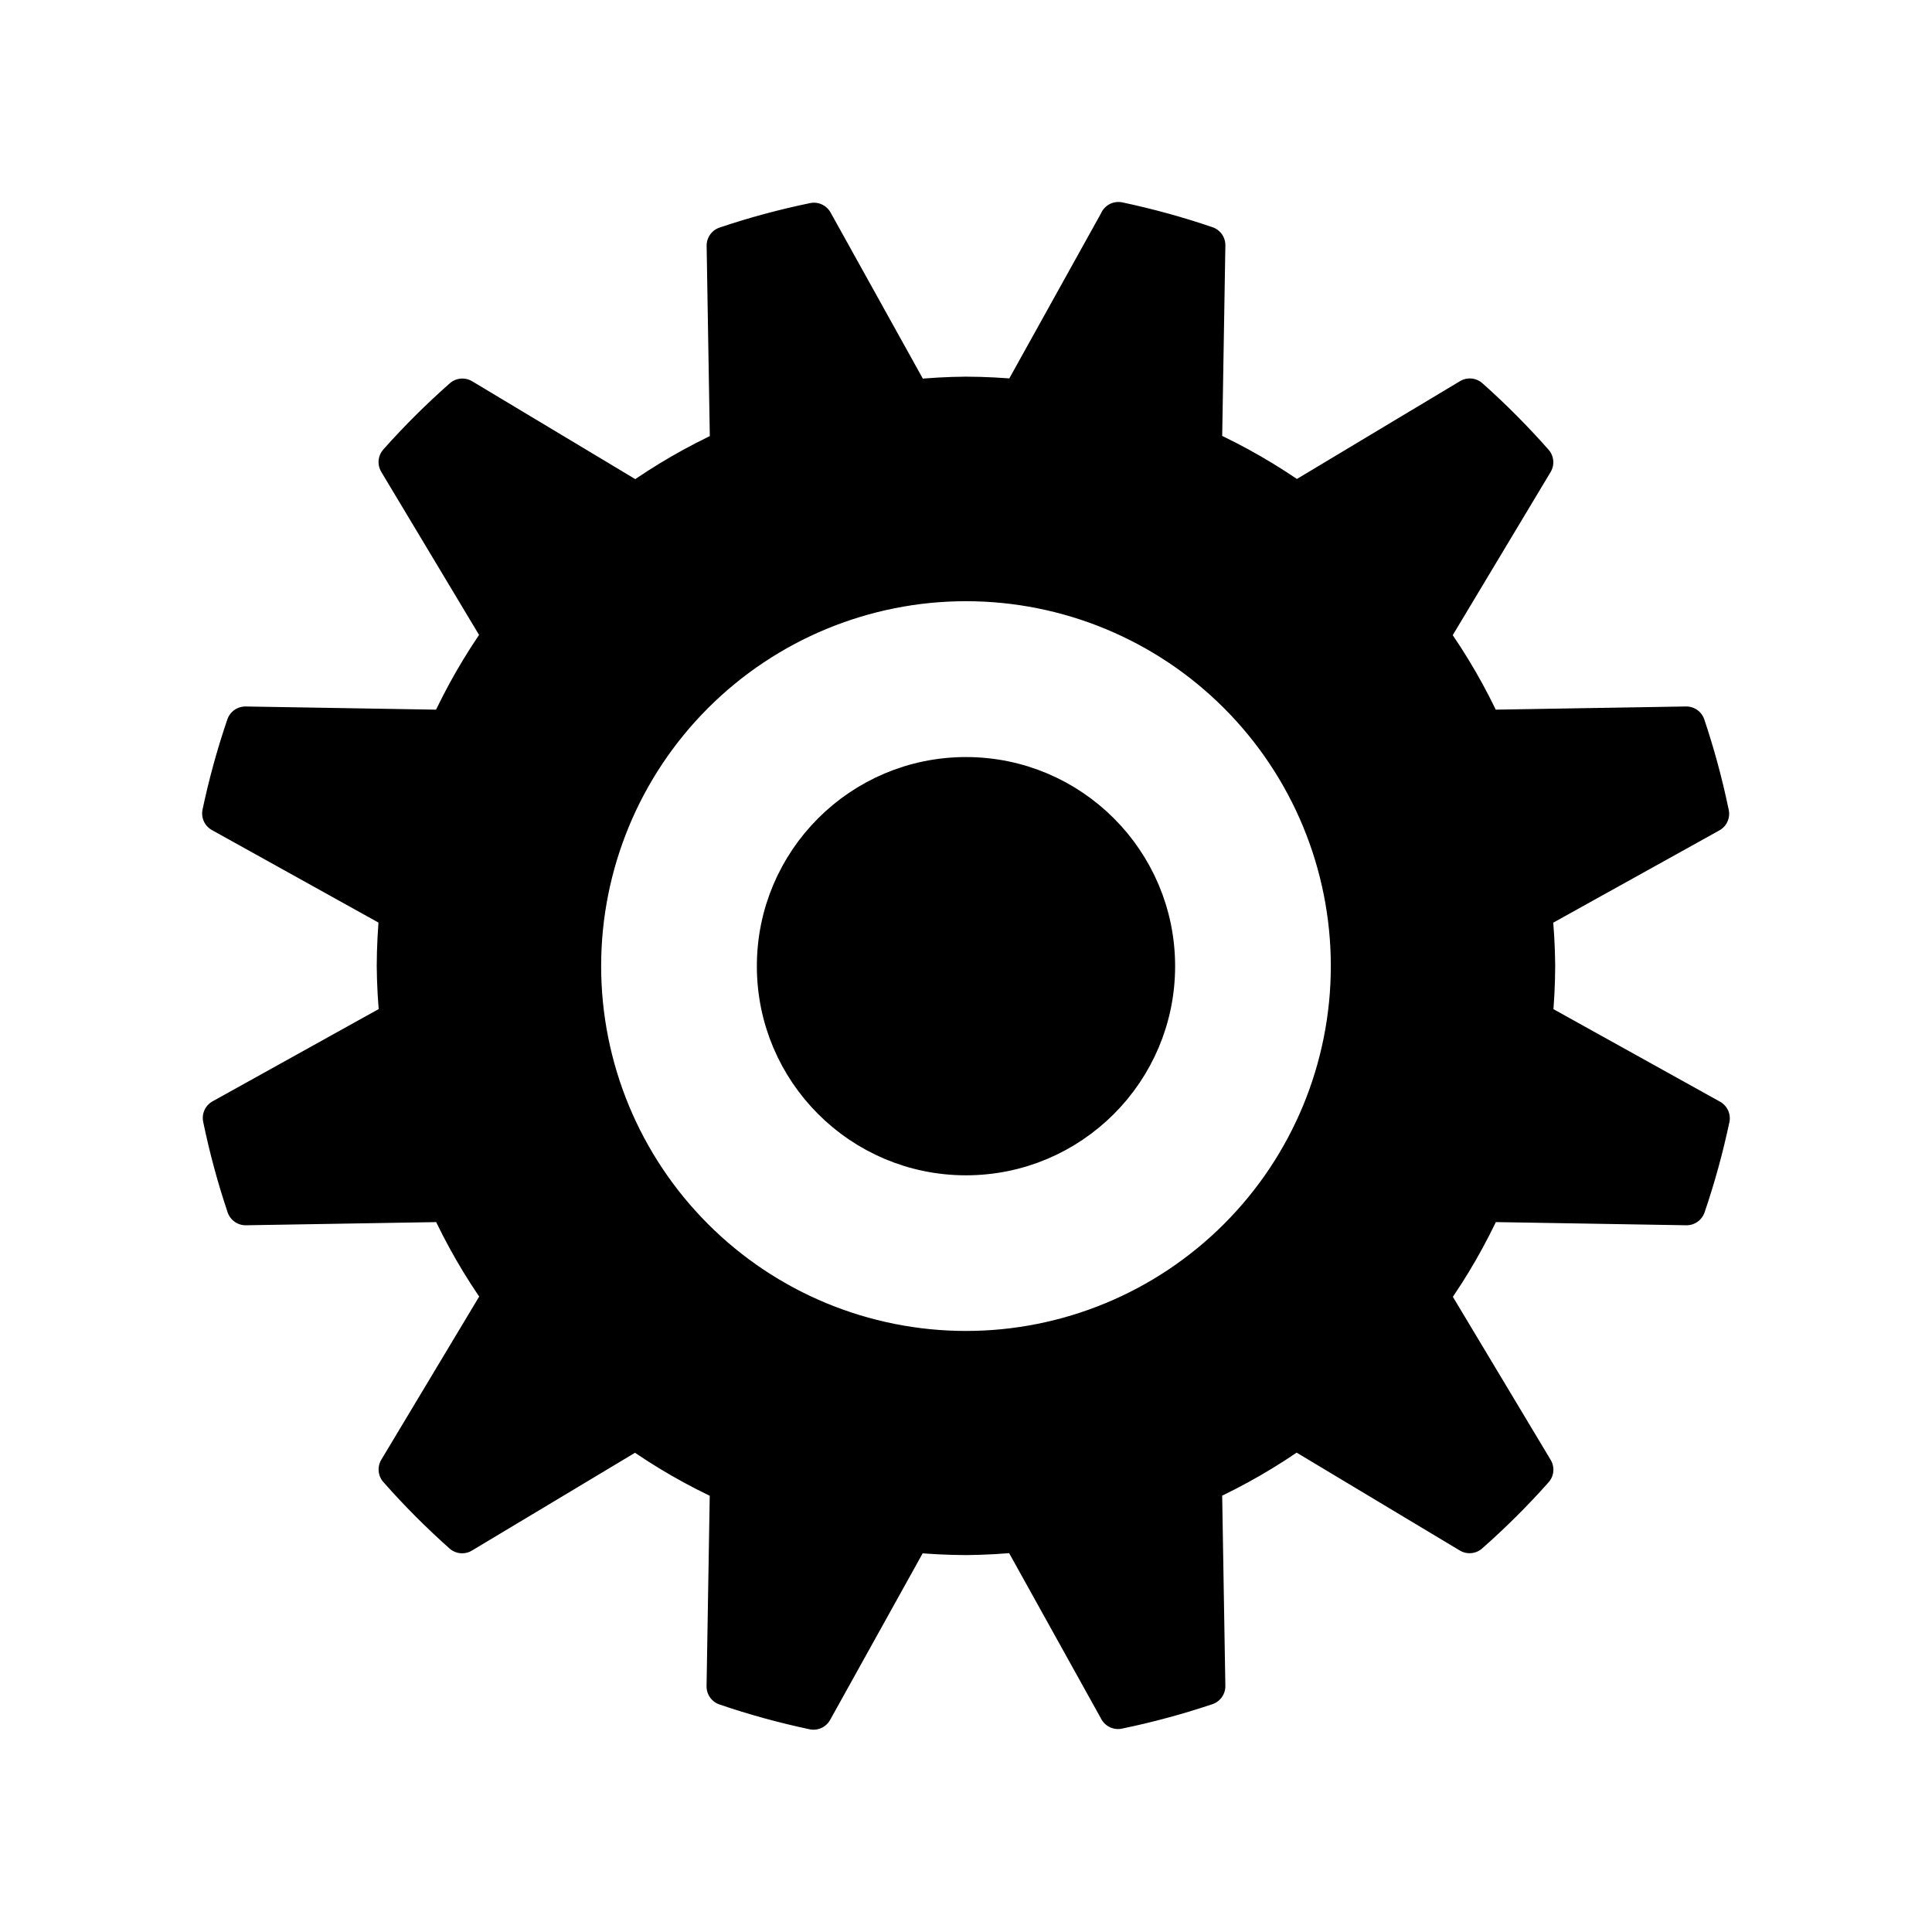
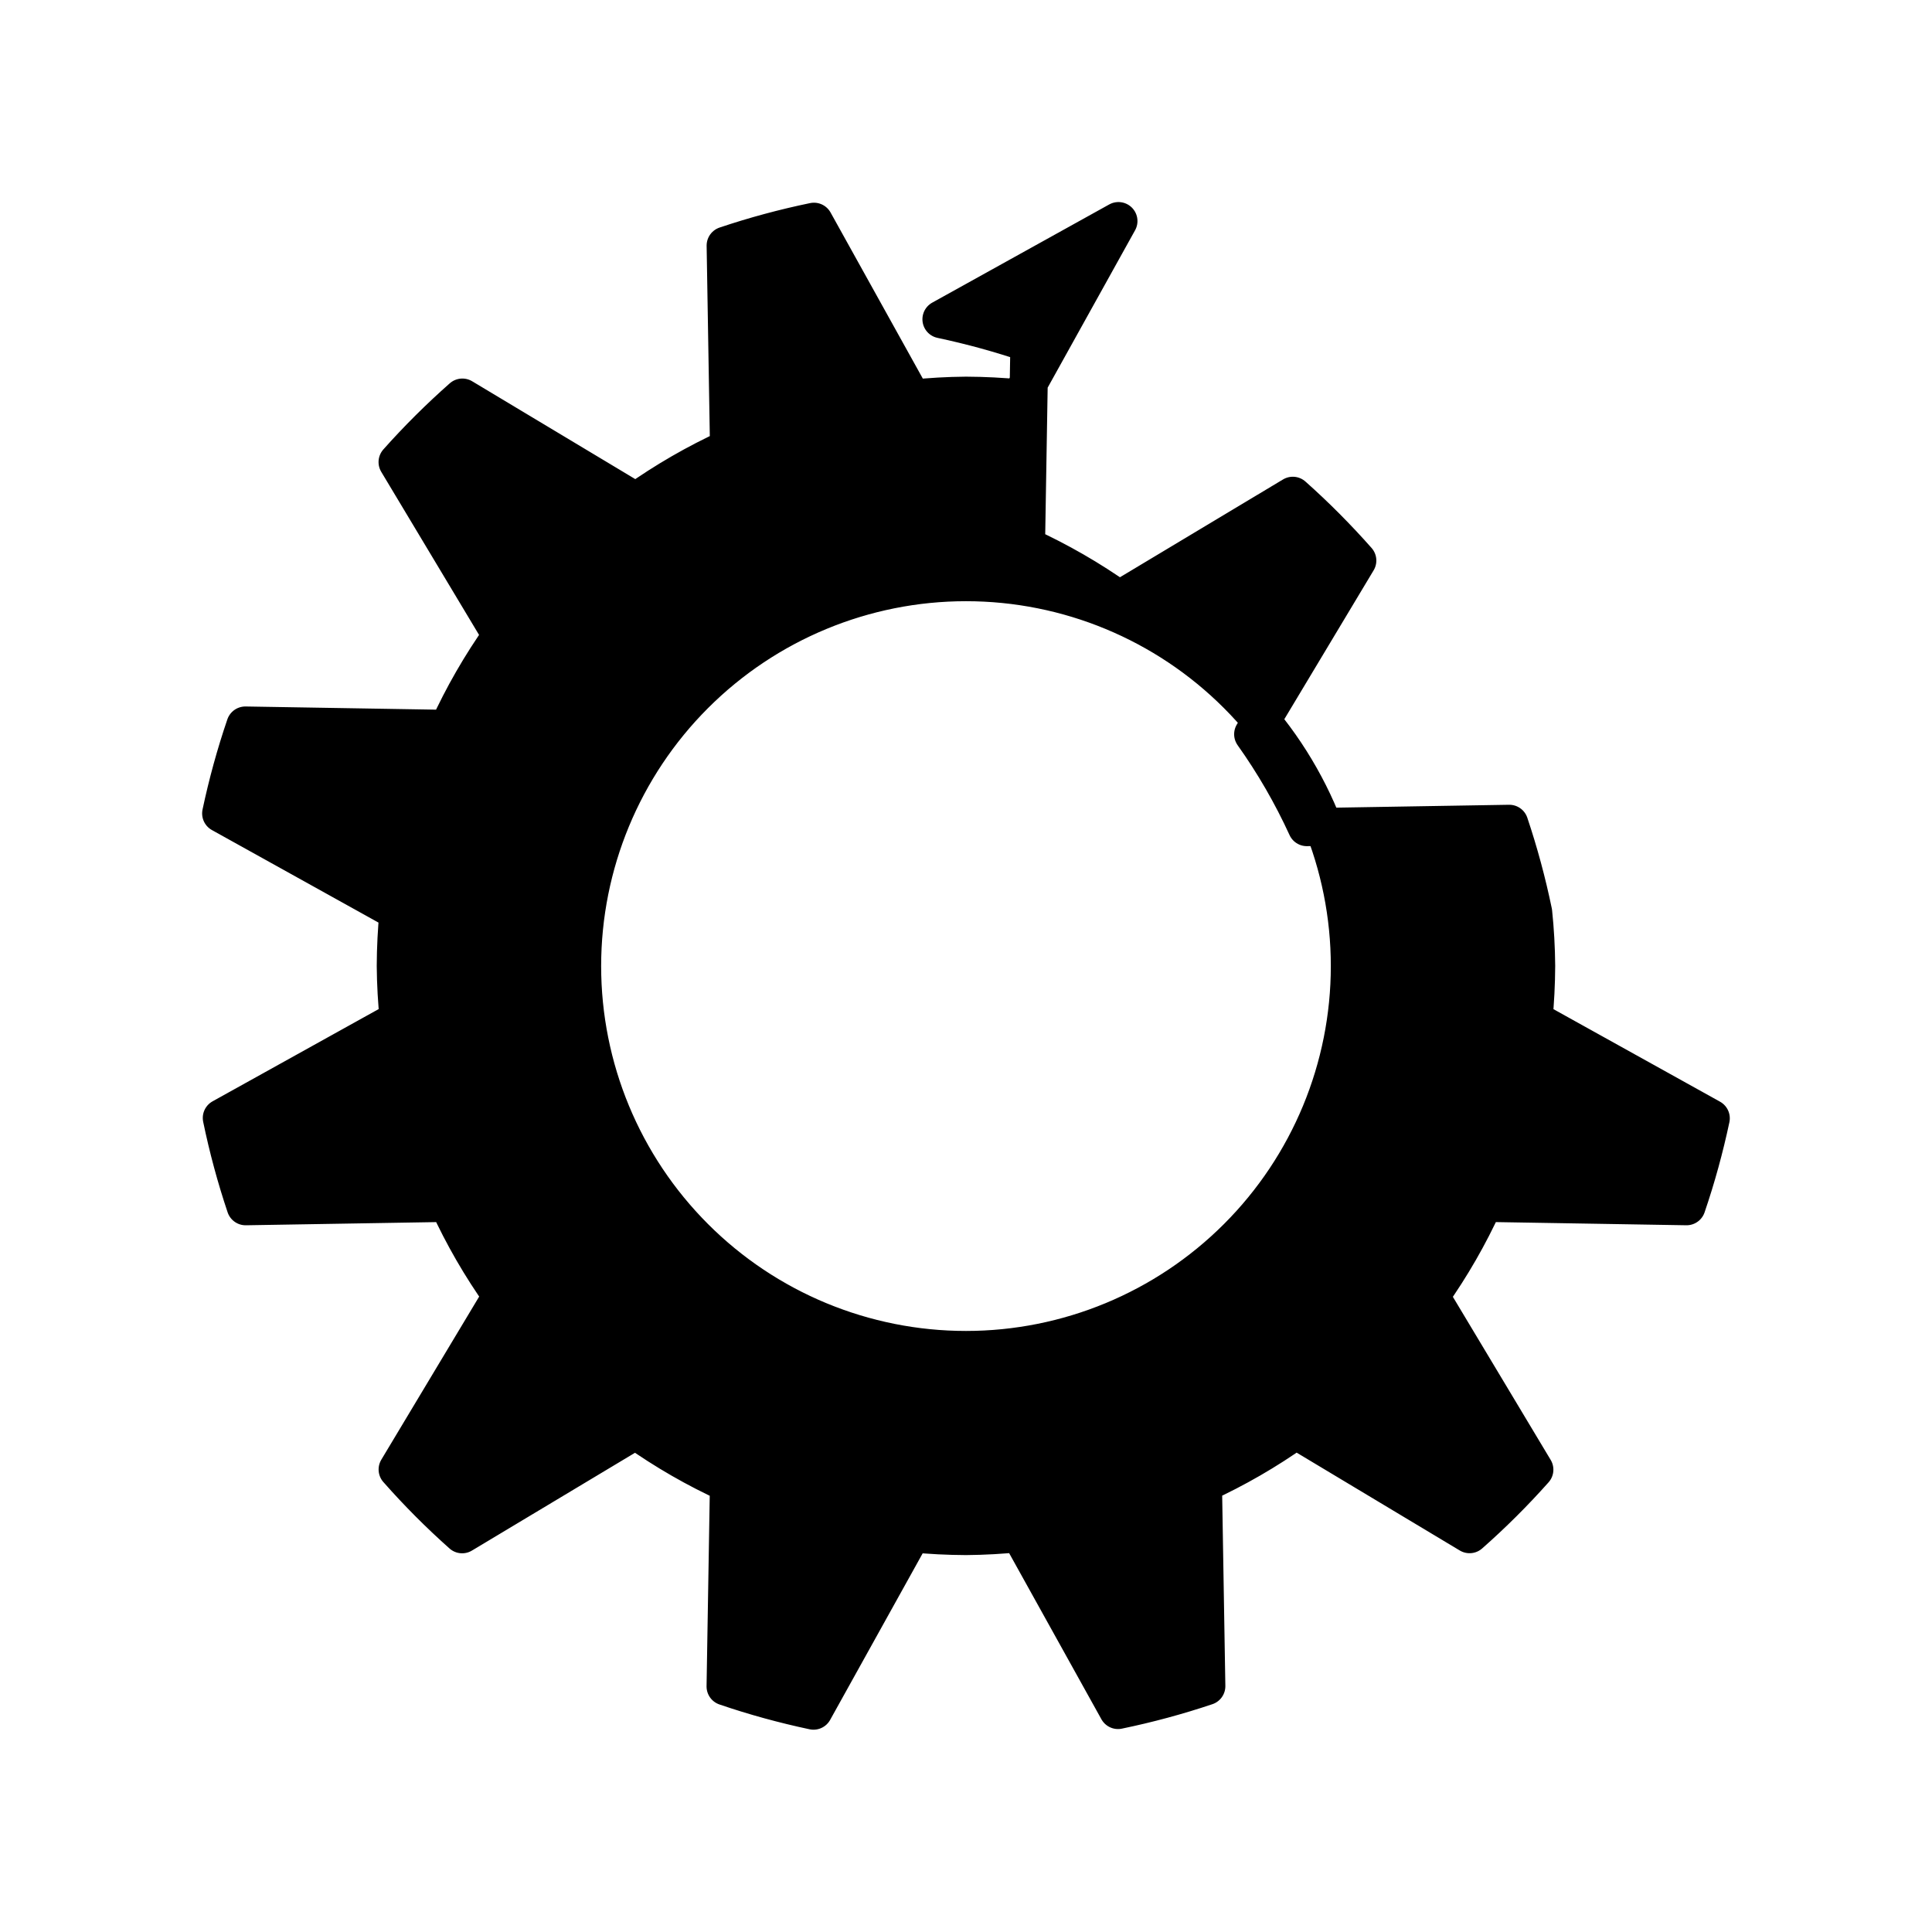
<svg xmlns="http://www.w3.org/2000/svg" width="800px" height="800px" version="1.1" viewBox="144 144 512 512">
  <g stroke="#000000" stroke-linejoin="round" stroke-width=".529">
-     <path transform="matrix(19.042 0 0 19.042 148.09 -5003.5)" d="m15.351 273.4-1.371 2.468c-0.25-0.024-0.5-0.037-0.751-0.038-0.25 0.002-0.5 0.016-0.748 0.042l-1.368-2.463c-0.416 0.086-0.827 0.197-1.229 0.332l0.047 2.818v2.05e-4c-0.454 0.208-0.887 0.458-1.294 0.747l-2.417-1.45c-0.318 0.281-0.62 0.581-0.902 0.898l1.449 2.416c-0.289 0.408-0.539 0.842-0.746 1.297l-2.821-0.047h-2.05e-4c-0.137 0.401-0.249 0.81-0.337 1.224l2.468 1.371c-0.024 0.249-0.037 0.5-0.038 0.751 0.002 0.25 0.016 0.5 0.042 0.748l-2.463 1.368v2.05e-4c0.086 0.416 0.197 0.827 0.332 1.229l2.818-0.047c0.208 0.454 0.458 0.887 0.747 1.293l-1.45 2.417h2.05e-4c0.281 0.319 0.581 0.62 0.898 0.902l2.416-1.449c0.408 0.289 0.842 0.539 1.297 0.746l-0.047 2.821c0.401 0.137 0.81 0.249 1.224 0.337l1.371-2.468c0.25 0.024 0.5 0.037 0.751 0.038 0.25-0.002 0.5-0.016 0.748-0.042l1.368 2.463 2.05e-4 -2.05e-4c0.416-0.086 0.827-0.197 1.229-0.332l-0.047-2.818h2.06e-4c0.454-0.208 0.887-0.458 1.293-0.747l2.417 1.45c0.319-0.281 0.62-0.581 0.902-0.898l-1.449-2.416c0.289-0.408 0.539-0.842 0.746-1.297l2.821 0.047 2.05e-4 -2.05e-4c0.137-0.401 0.249-0.81 0.337-1.224l-2.468-1.371c0.024-0.25 0.037-0.5 0.038-0.751-0.002-0.25-0.016-0.5-0.042-0.748l2.463-1.368h-2.05e-4c-0.086-0.416-0.197-0.827-0.332-1.229l-2.818 0.047v-2.05e-4c-0.208-0.454-0.458-0.887-0.747-1.293l1.45-2.417c-0.281-0.318-0.581-0.62-0.898-0.902l-2.416 1.449c-0.408-0.289-0.842-0.539-1.297-0.747l0.047-2.821h-2.05e-4c-0.401-0.137-0.81-0.249-1.224-0.337zm-2.122 5.026c1.417 0 2.776 0.563 3.777 1.565 1.002 1.002 1.565 2.361 1.565 3.778-2.05e-4 1.417-0.563 2.776-1.565 3.777-1.002 1.002-2.361 1.565-3.777 1.565-1.417 0-2.776-0.563-3.777-1.565-1.002-1.002-1.565-2.361-1.565-3.777 0-1.417 0.563-2.776 1.565-3.778 1.002-1.002 2.361-1.565 3.777-1.565z" />
-     <path transform="matrix(19.042 0 0 19.042 148.09 -5003.5)" d="m15.875 283.77c0 1.461-1.185 2.646-2.646 2.646-1.461 0-2.646-1.185-2.646-2.646 0-1.461 1.185-2.646 2.646-2.646 1.461 0 2.646 1.185 2.646 2.646" />
+     <path transform="matrix(19.042 0 0 19.042 148.09 -5003.5)" d="m15.351 273.4-1.371 2.468c-0.25-0.024-0.5-0.037-0.751-0.038-0.25 0.002-0.5 0.016-0.748 0.042l-1.368-2.463c-0.416 0.086-0.827 0.197-1.229 0.332l0.047 2.818v2.05e-4c-0.454 0.208-0.887 0.458-1.294 0.747l-2.417-1.45c-0.318 0.281-0.62 0.581-0.902 0.898l1.449 2.416c-0.289 0.408-0.539 0.842-0.746 1.297l-2.821-0.047h-2.05e-4c-0.137 0.401-0.249 0.81-0.337 1.224l2.468 1.371c-0.024 0.249-0.037 0.5-0.038 0.751 0.002 0.25 0.016 0.5 0.042 0.748l-2.463 1.368v2.05e-4c0.086 0.416 0.197 0.827 0.332 1.229l2.818-0.047c0.208 0.454 0.458 0.887 0.747 1.293l-1.45 2.417h2.05e-4c0.281 0.319 0.581 0.62 0.898 0.902l2.416-1.449c0.408 0.289 0.842 0.539 1.297 0.746l-0.047 2.821c0.401 0.137 0.81 0.249 1.224 0.337l1.371-2.468c0.25 0.024 0.5 0.037 0.751 0.038 0.25-0.002 0.5-0.016 0.748-0.042l1.368 2.463 2.05e-4 -2.05e-4c0.416-0.086 0.827-0.197 1.229-0.332l-0.047-2.818h2.06e-4c0.454-0.208 0.887-0.458 1.293-0.747l2.417 1.45c0.319-0.281 0.62-0.581 0.902-0.898l-1.449-2.416c0.289-0.408 0.539-0.842 0.746-1.297l2.821 0.047 2.05e-4 -2.05e-4c0.137-0.401 0.249-0.81 0.337-1.224l-2.468-1.371c0.024-0.25 0.037-0.5 0.038-0.751-0.002-0.25-0.016-0.5-0.042-0.748h-2.05e-4c-0.086-0.416-0.197-0.827-0.332-1.229l-2.818 0.047v-2.05e-4c-0.208-0.454-0.458-0.887-0.747-1.293l1.45-2.417c-0.281-0.318-0.581-0.62-0.898-0.902l-2.416 1.449c-0.408-0.289-0.842-0.539-1.297-0.747l0.047-2.821h-2.05e-4c-0.401-0.137-0.81-0.249-1.224-0.337zm-2.122 5.026c1.417 0 2.776 0.563 3.777 1.565 1.002 1.002 1.565 2.361 1.565 3.778-2.05e-4 1.417-0.563 2.776-1.565 3.777-1.002 1.002-2.361 1.565-3.777 1.565-1.417 0-2.776-0.563-3.777-1.565-1.002-1.002-1.565-2.361-1.565-3.777 0-1.417 0.563-2.776 1.565-3.778 1.002-1.002 2.361-1.565 3.777-1.565z" />
  </g>
</svg>